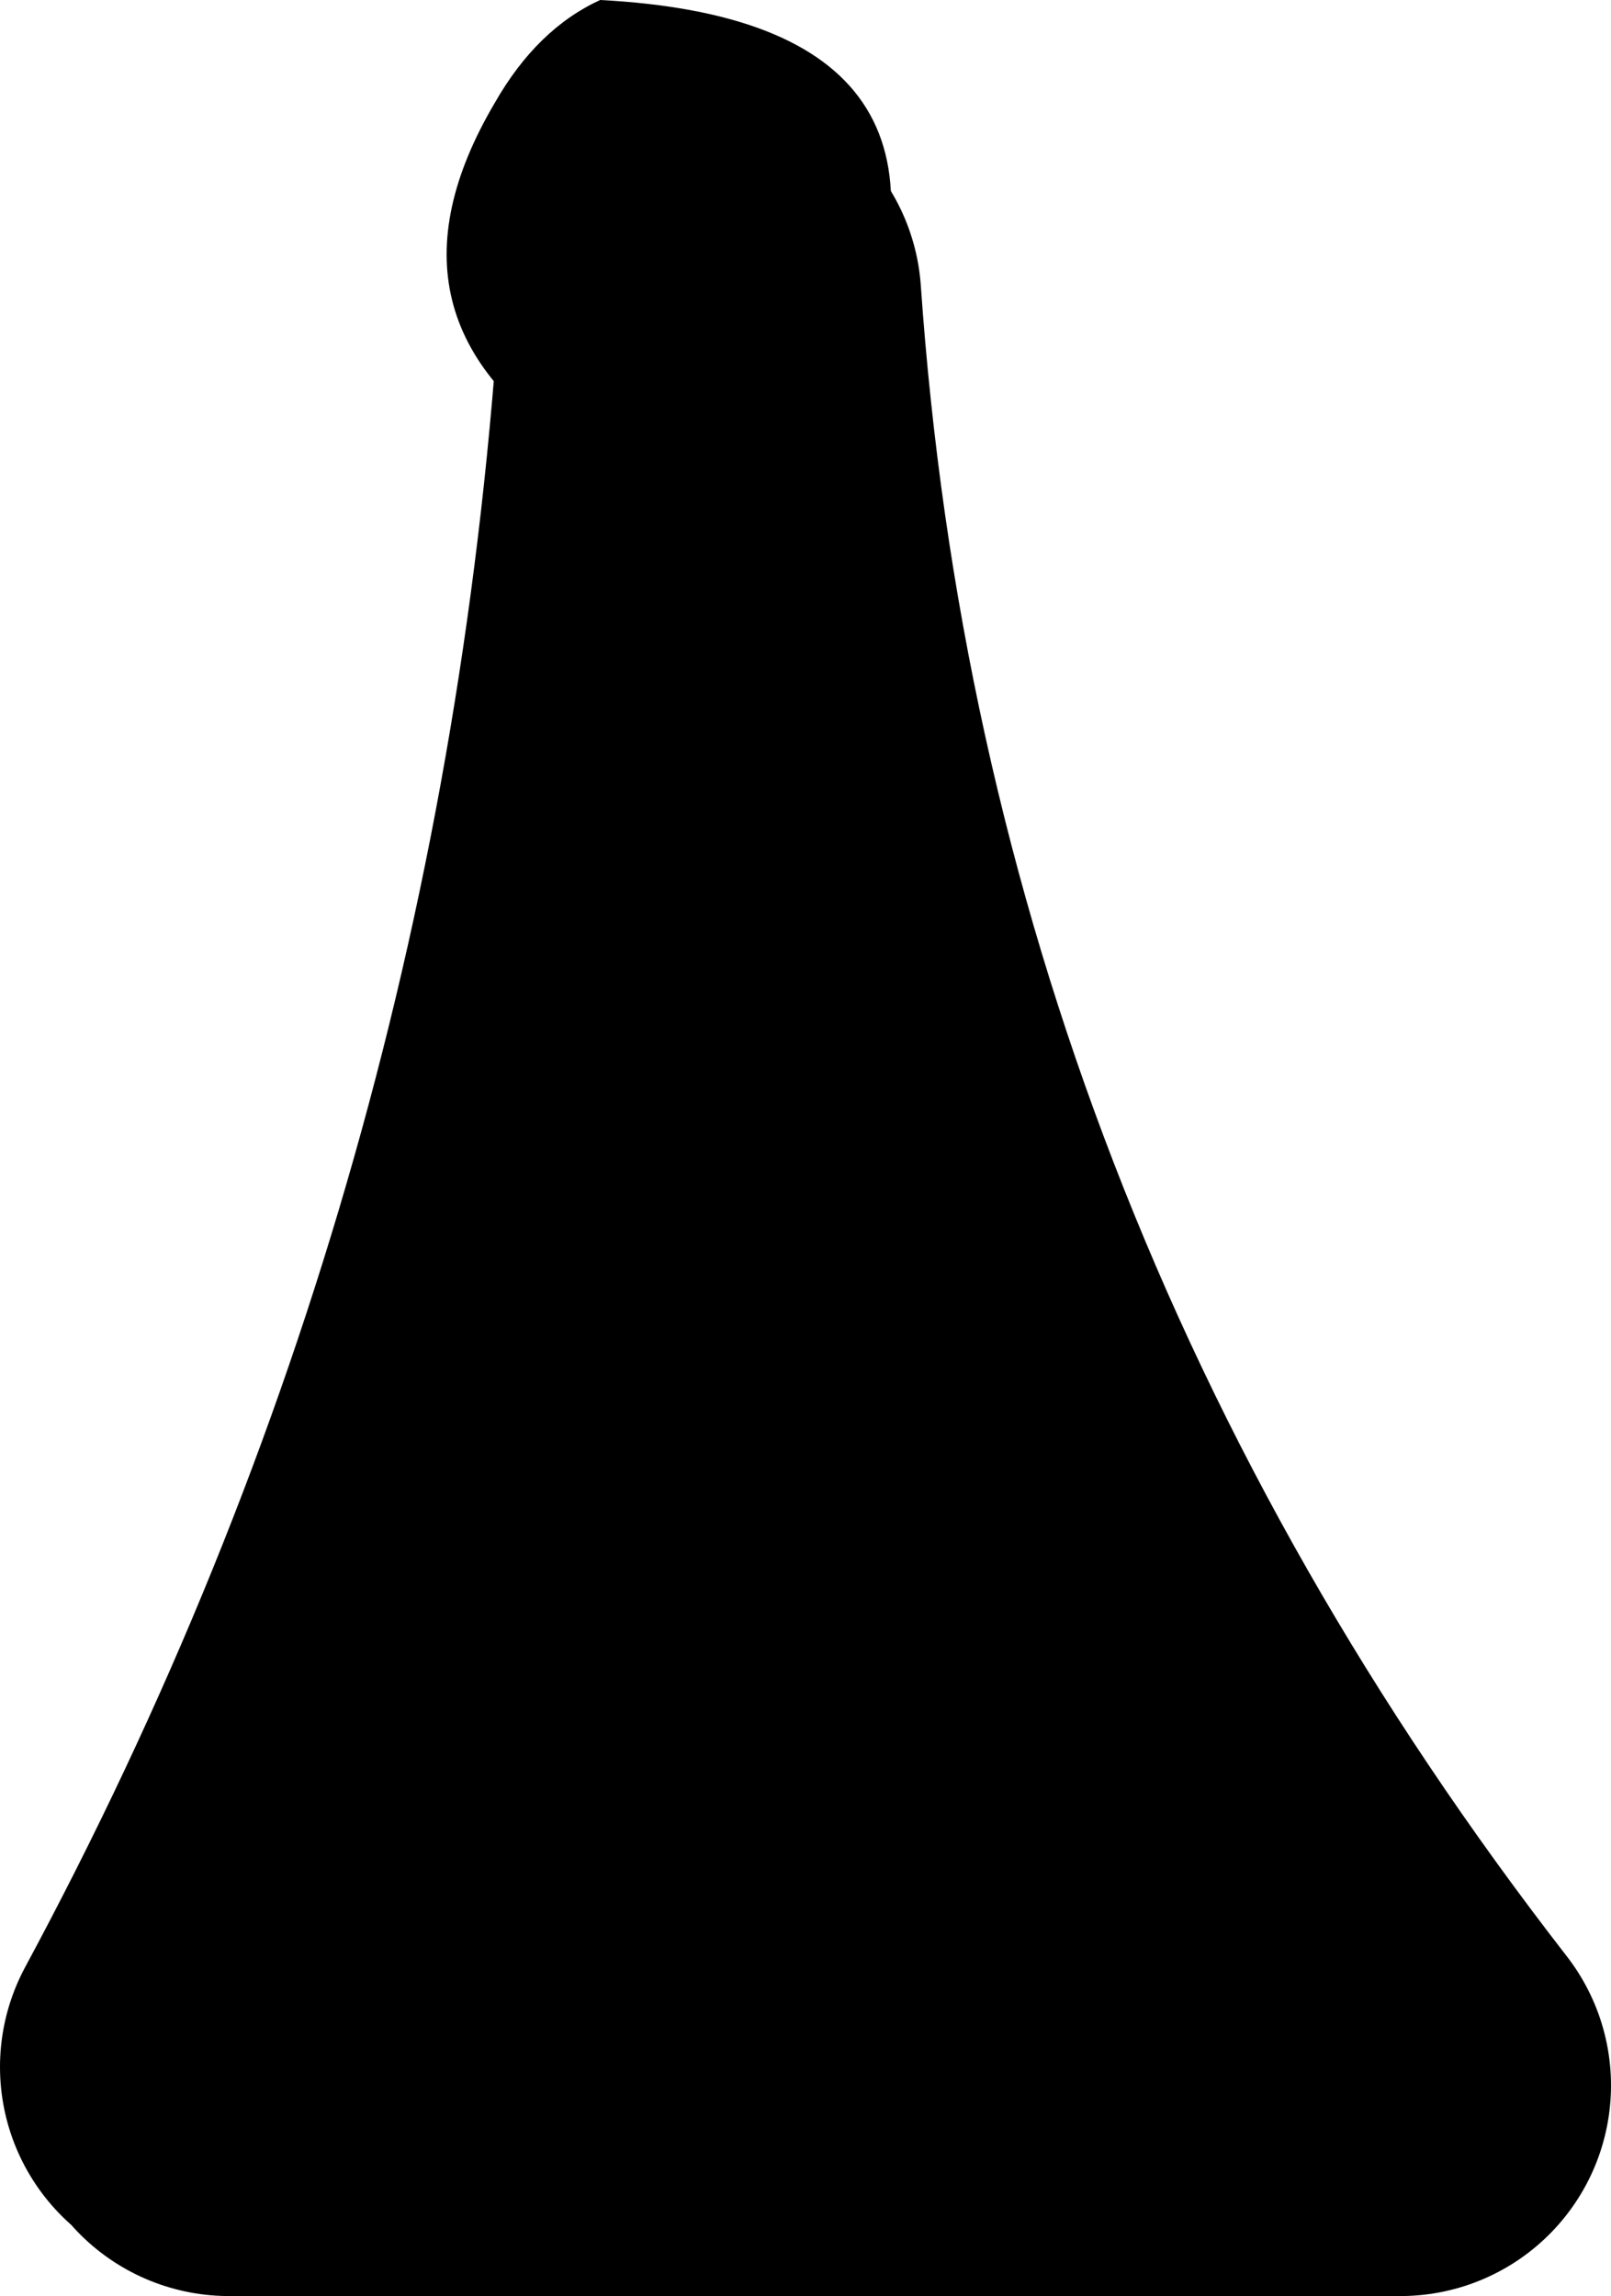
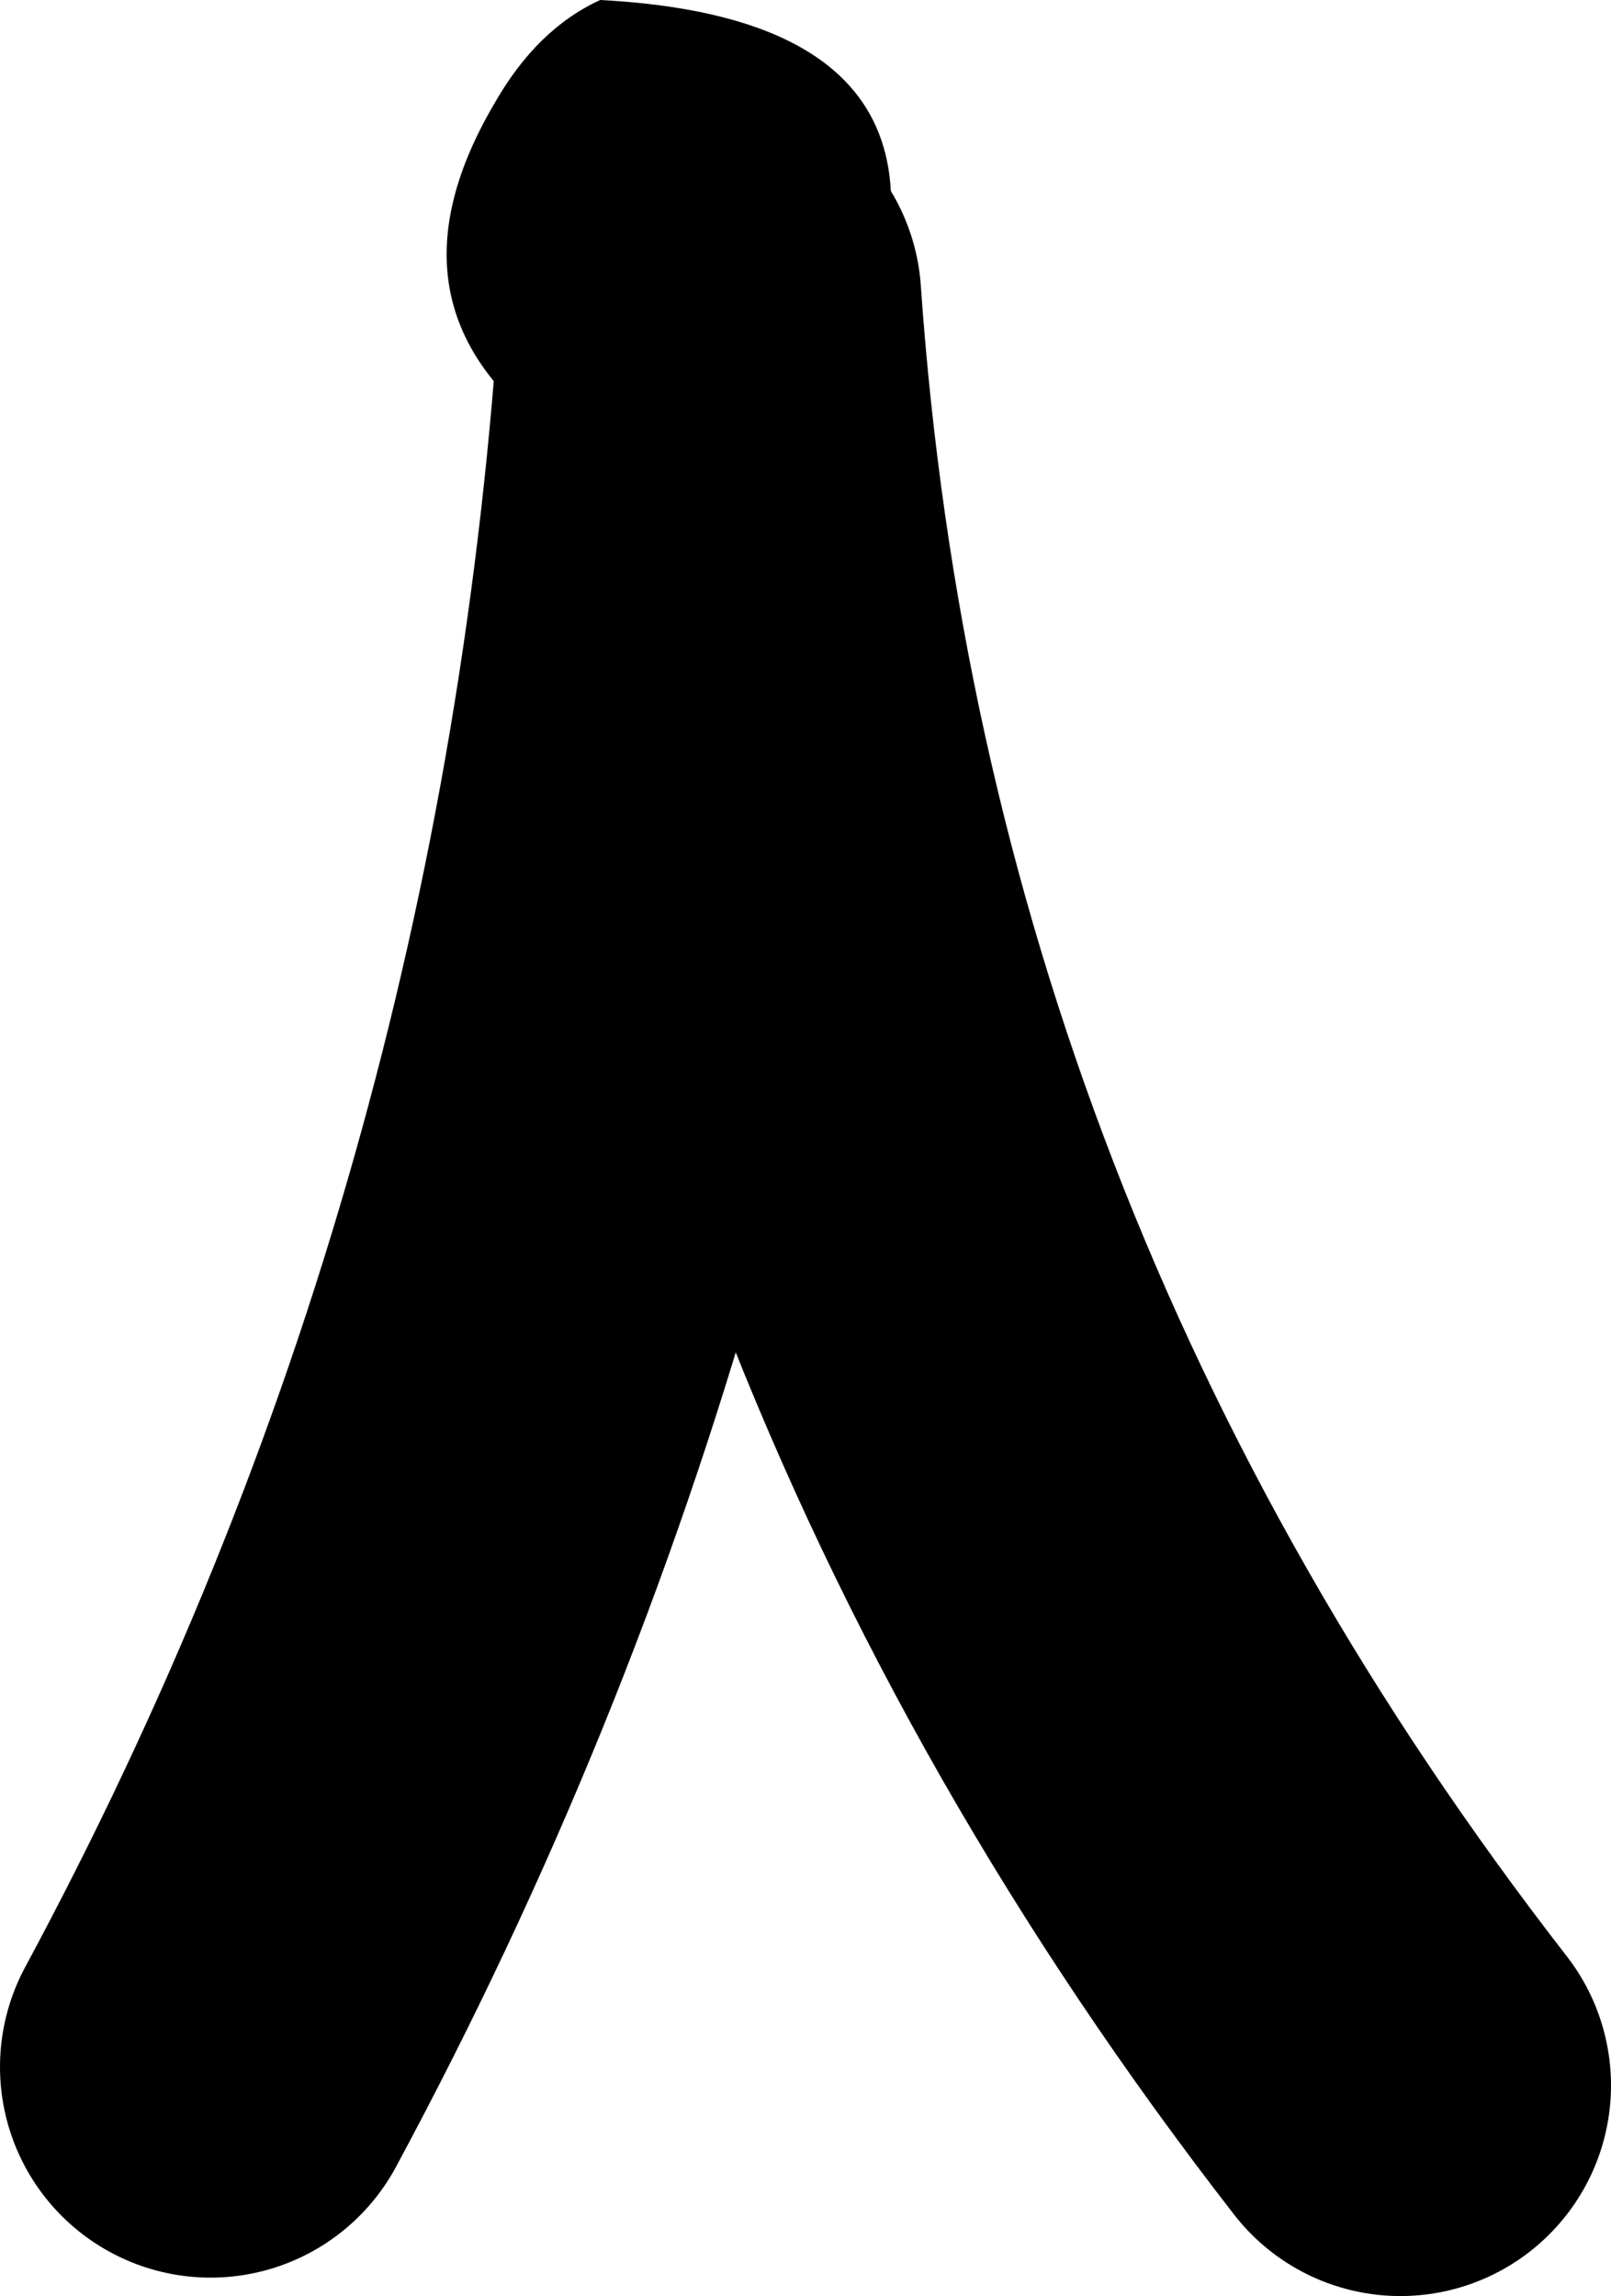
<svg xmlns="http://www.w3.org/2000/svg" height="43.6px" width="30.6px">
  <g transform="matrix(1.0, 0.0, 0.0, 1.0, 537.15, -47.15)">
-     <path d="M-532.8 86.75 L-533.15 86.4 Q-524.75 70.8 -523.65 52.85 -522.35 71.55 -510.55 86.75 L-532.8 86.75" fill="#000000" fill-rule="evenodd" stroke="none" />
-     <path d="M-533.15 86.4 Q-524.75 70.8 -523.65 52.85 -522.35 71.55 -510.55 86.75 L-532.8 86.75" fill="none" stroke="#000000" stroke-linecap="round" stroke-linejoin="round" stroke-width="8.0" />
+     <path d="M-533.15 86.4 Q-524.75 70.8 -523.65 52.85 -522.35 71.55 -510.55 86.75 " fill="none" stroke="#000000" stroke-linecap="round" stroke-linejoin="round" stroke-width="8.0" />
    <path d="M-522.75 55.8 L-526.1 55.8 Q-530.2 53.25 -527.75 49.1 -526.95 47.7 -525.75 47.15 -518.15 47.55 -521.0 54.15 -521.55 55.3 -522.75 55.8" fill="#000000" fill-rule="evenodd" stroke="none" />
  </g>
</svg>